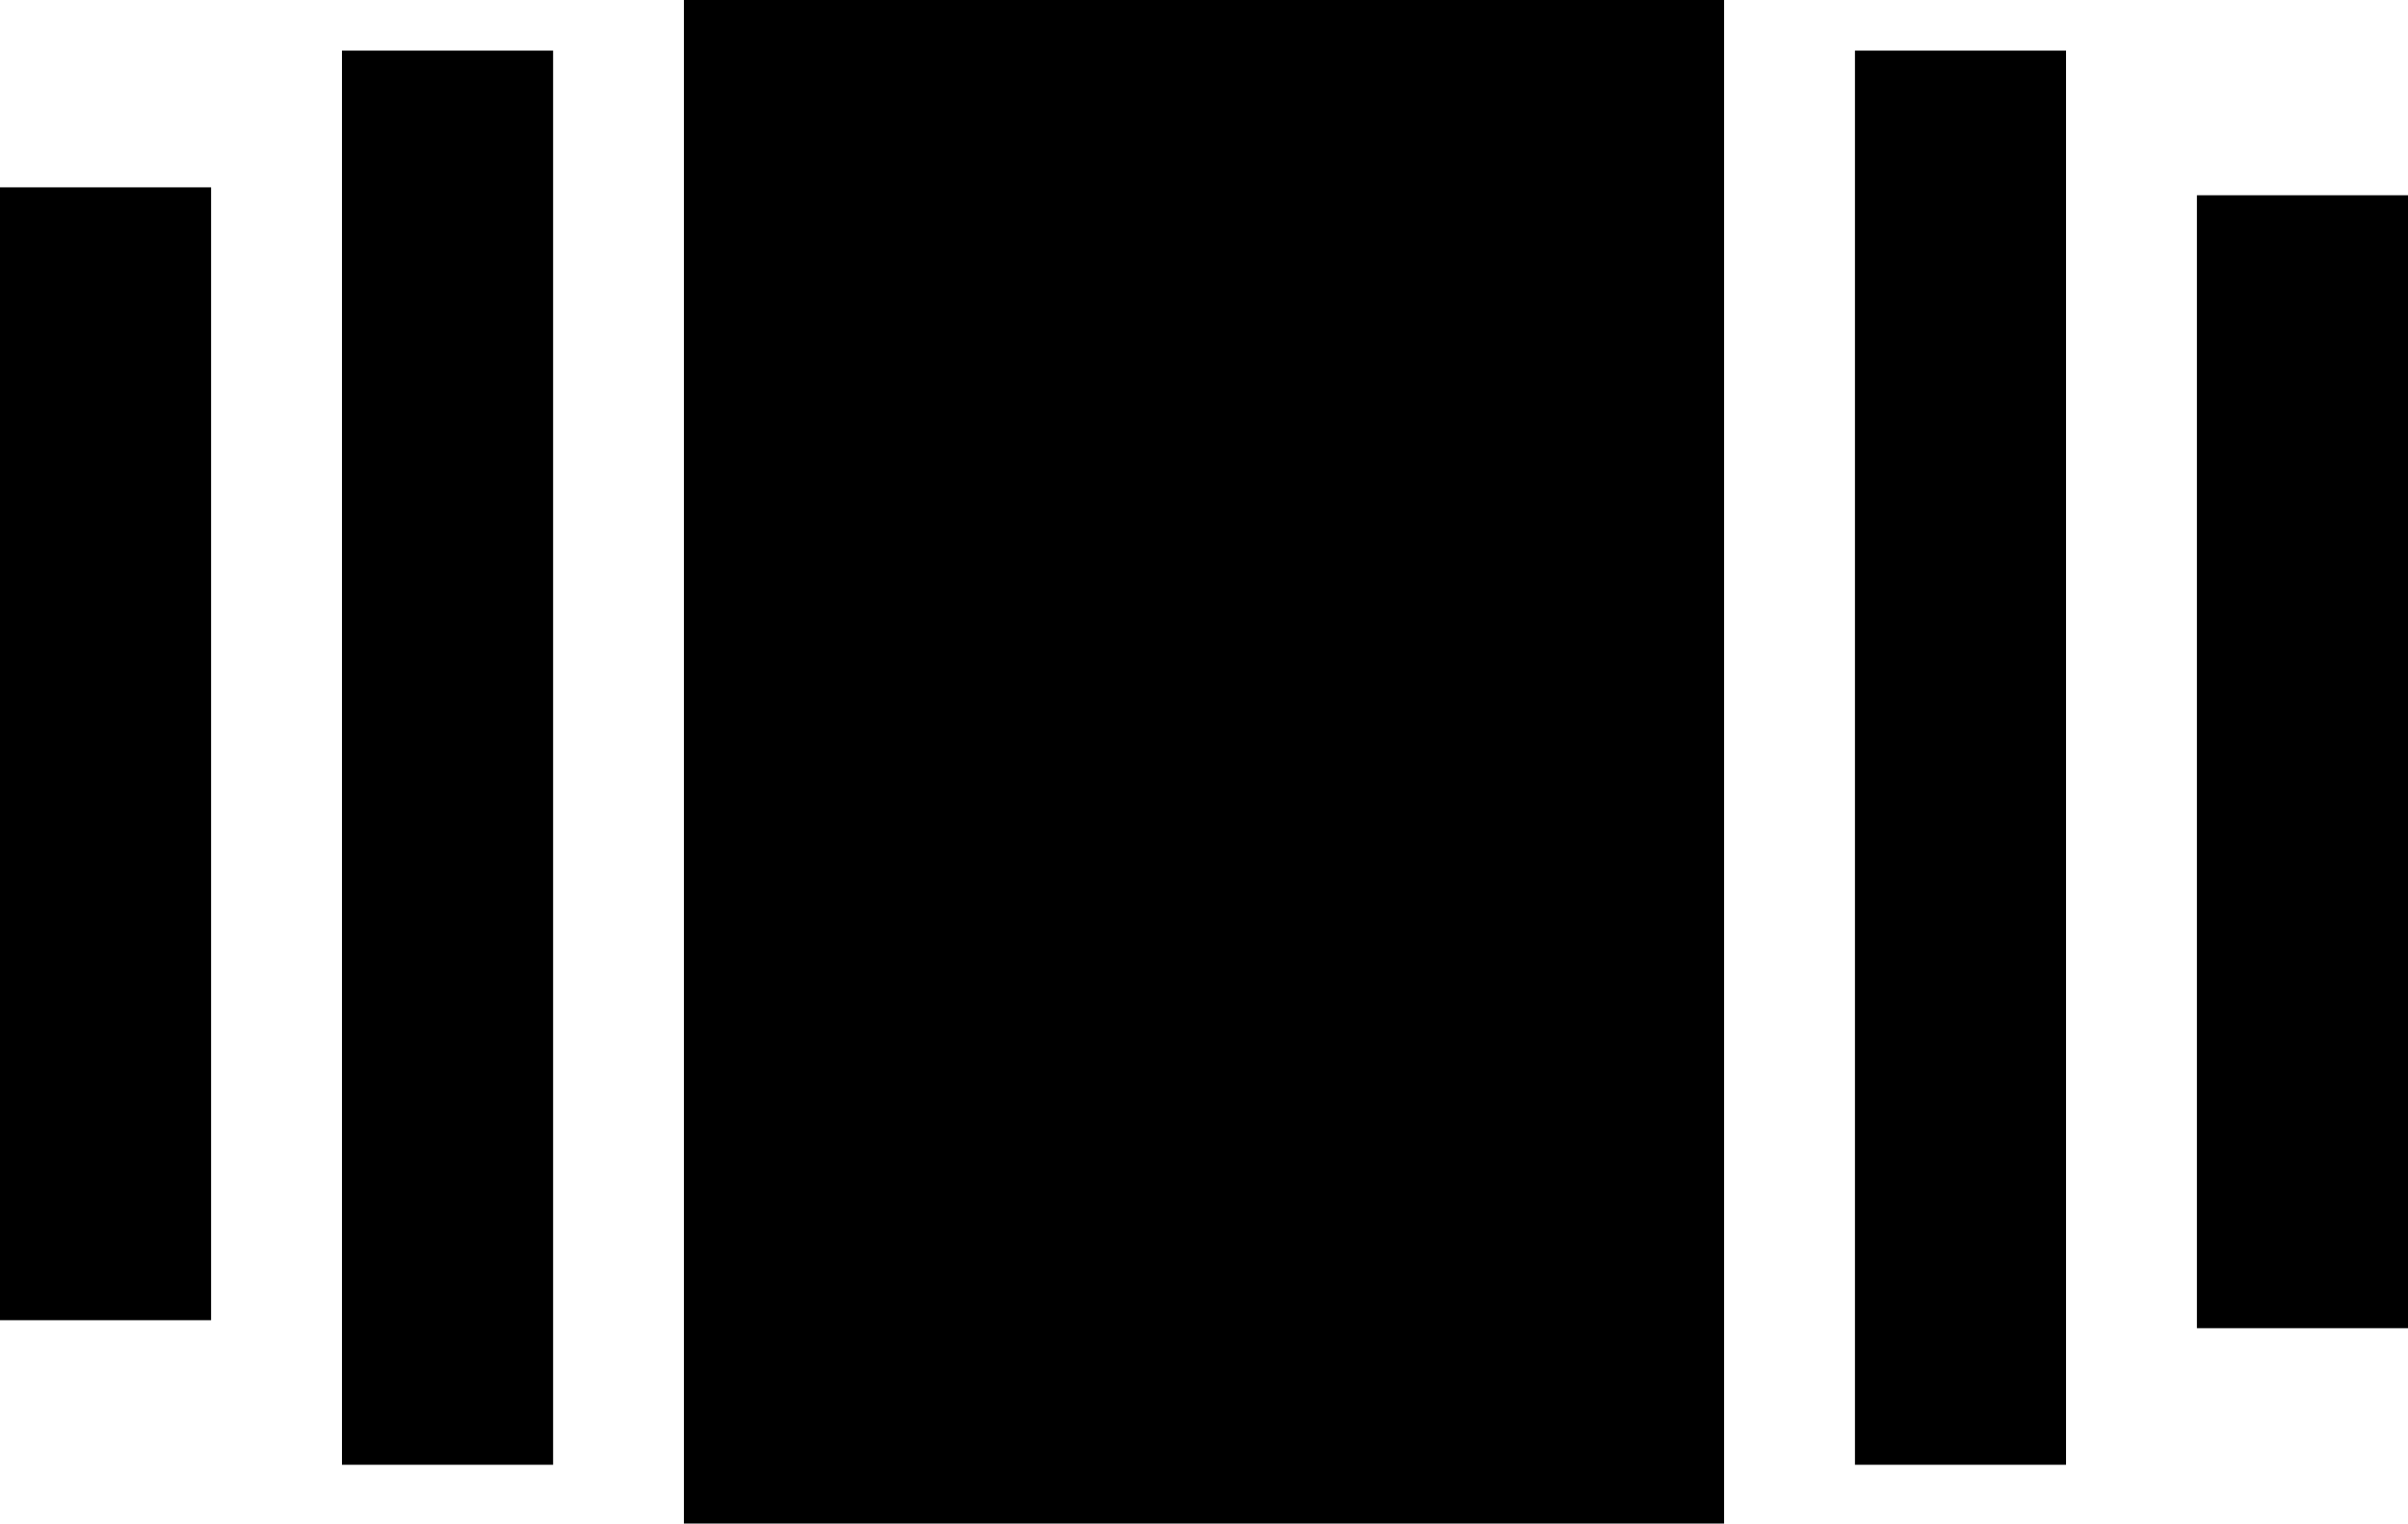
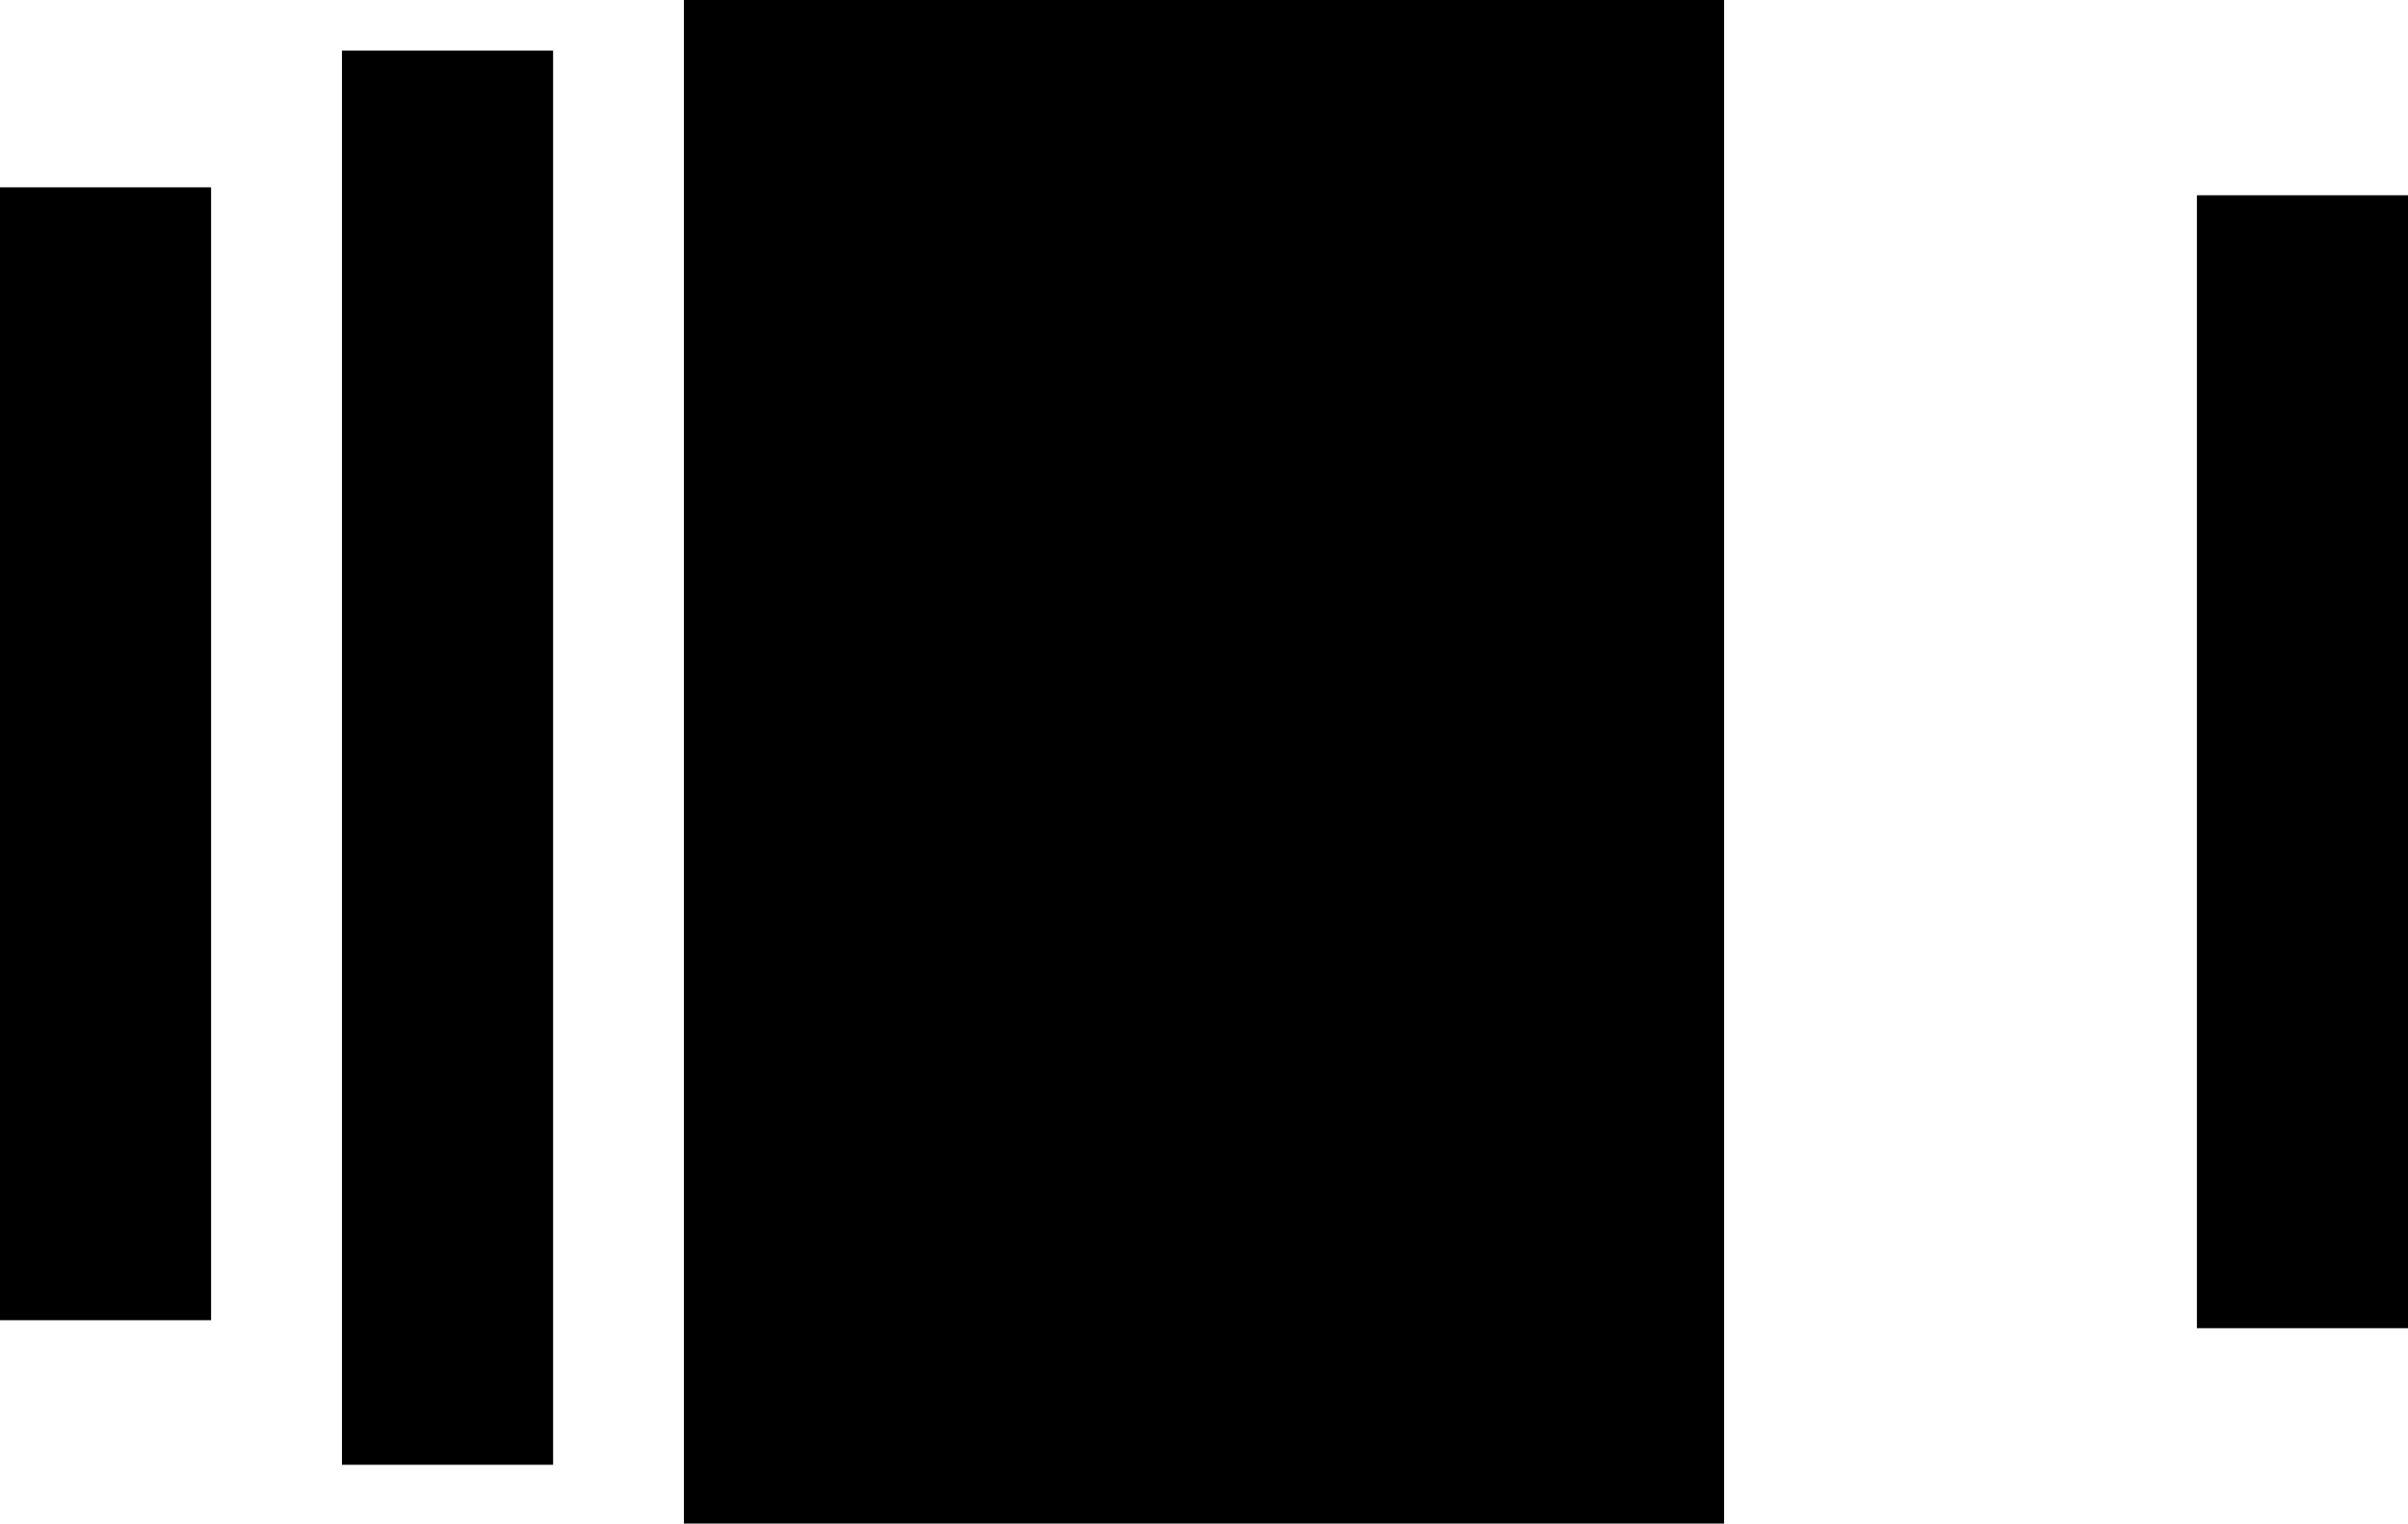
<svg xmlns="http://www.w3.org/2000/svg" version="1.1" id="Ebene_1" x="0px" y="0px" width="38.878px" height="24.595px" viewBox="0 -45.5 38.878 24.595" enable-background="new 0 -45.5 38.878 24.595" xml:space="preserve">
  <g>
    <rect x="11.042" y="-45.5" width="16.794" height="24.595" />
-     <rect x="29.949" y="-44.683" width="3.408" height="22.829" />
    <rect x="35.47" y="-42.348" width="3.408" height="18.289" />
    <rect x="5.521" y="-44.683" width="3.409" height="22.829" />
    <rect y="-42.476" width="3.408" height="18.288" />
  </g>
</svg>